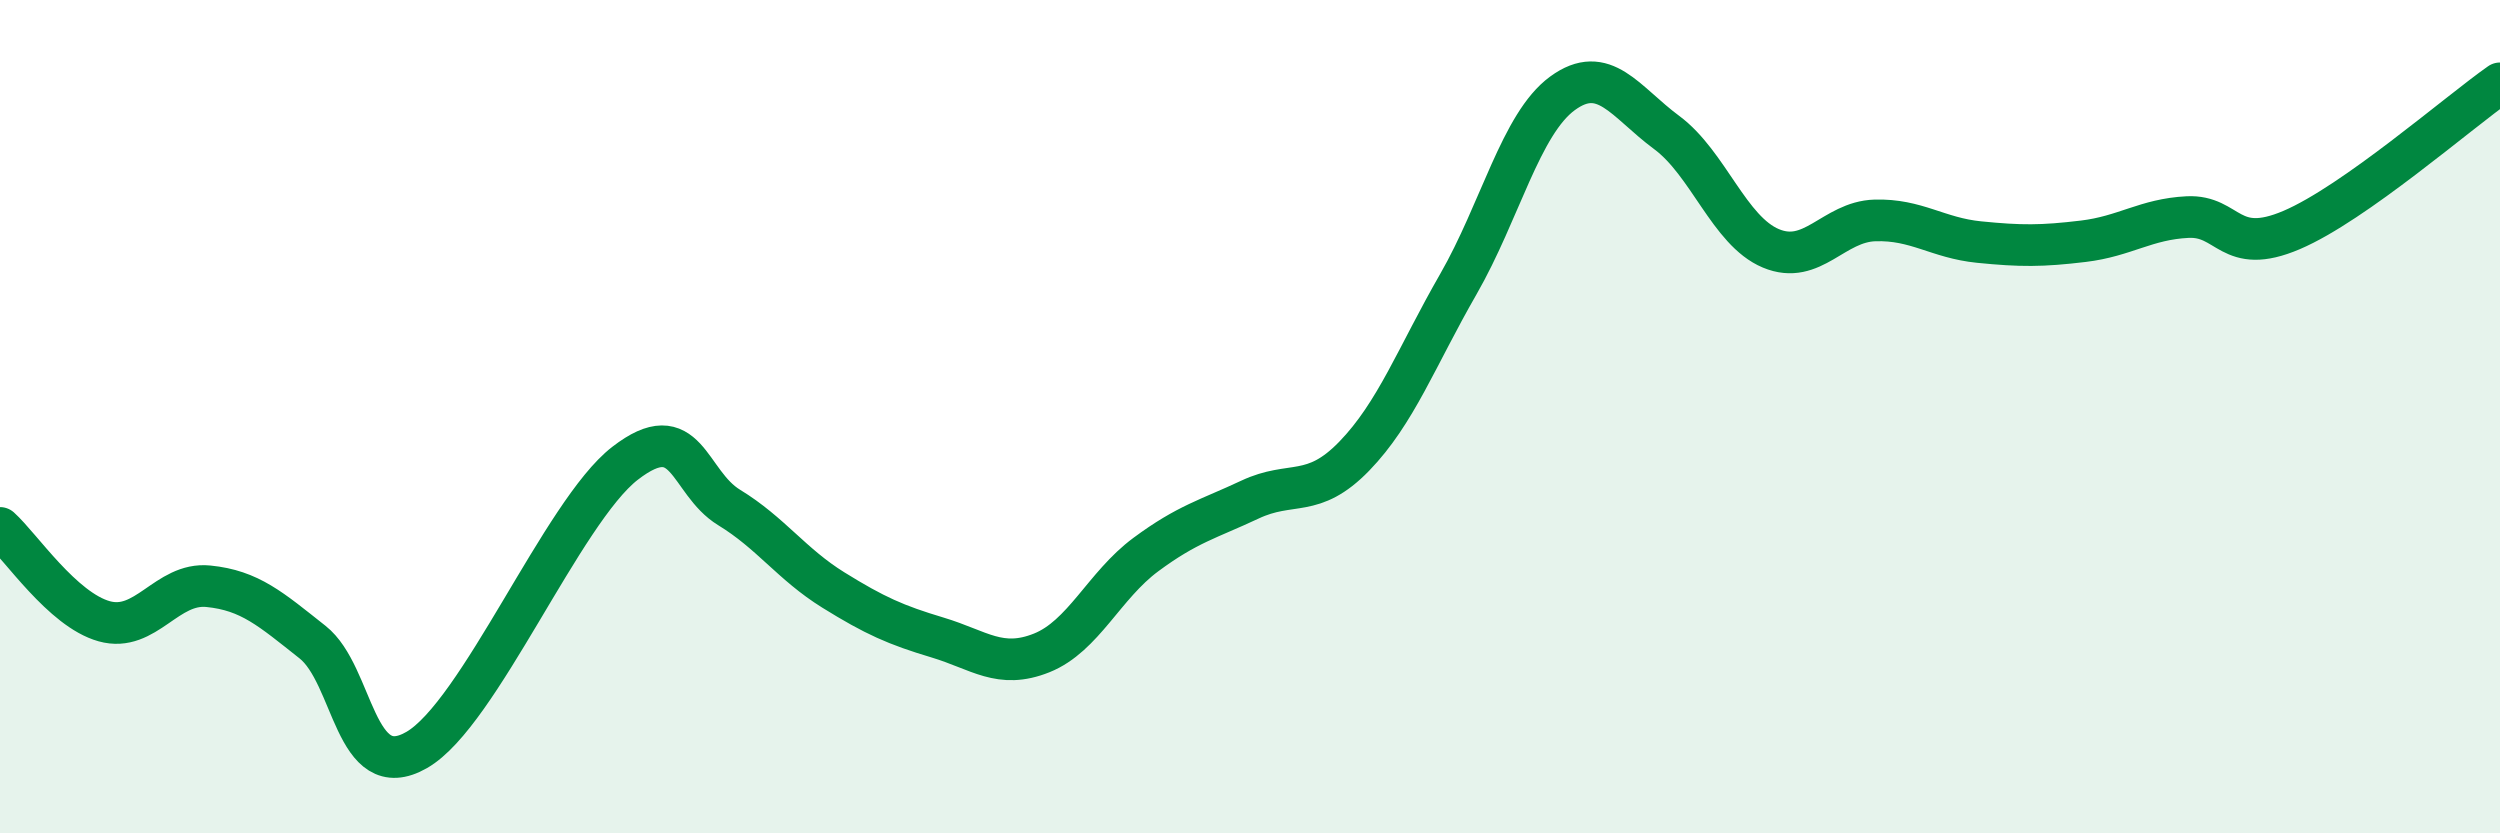
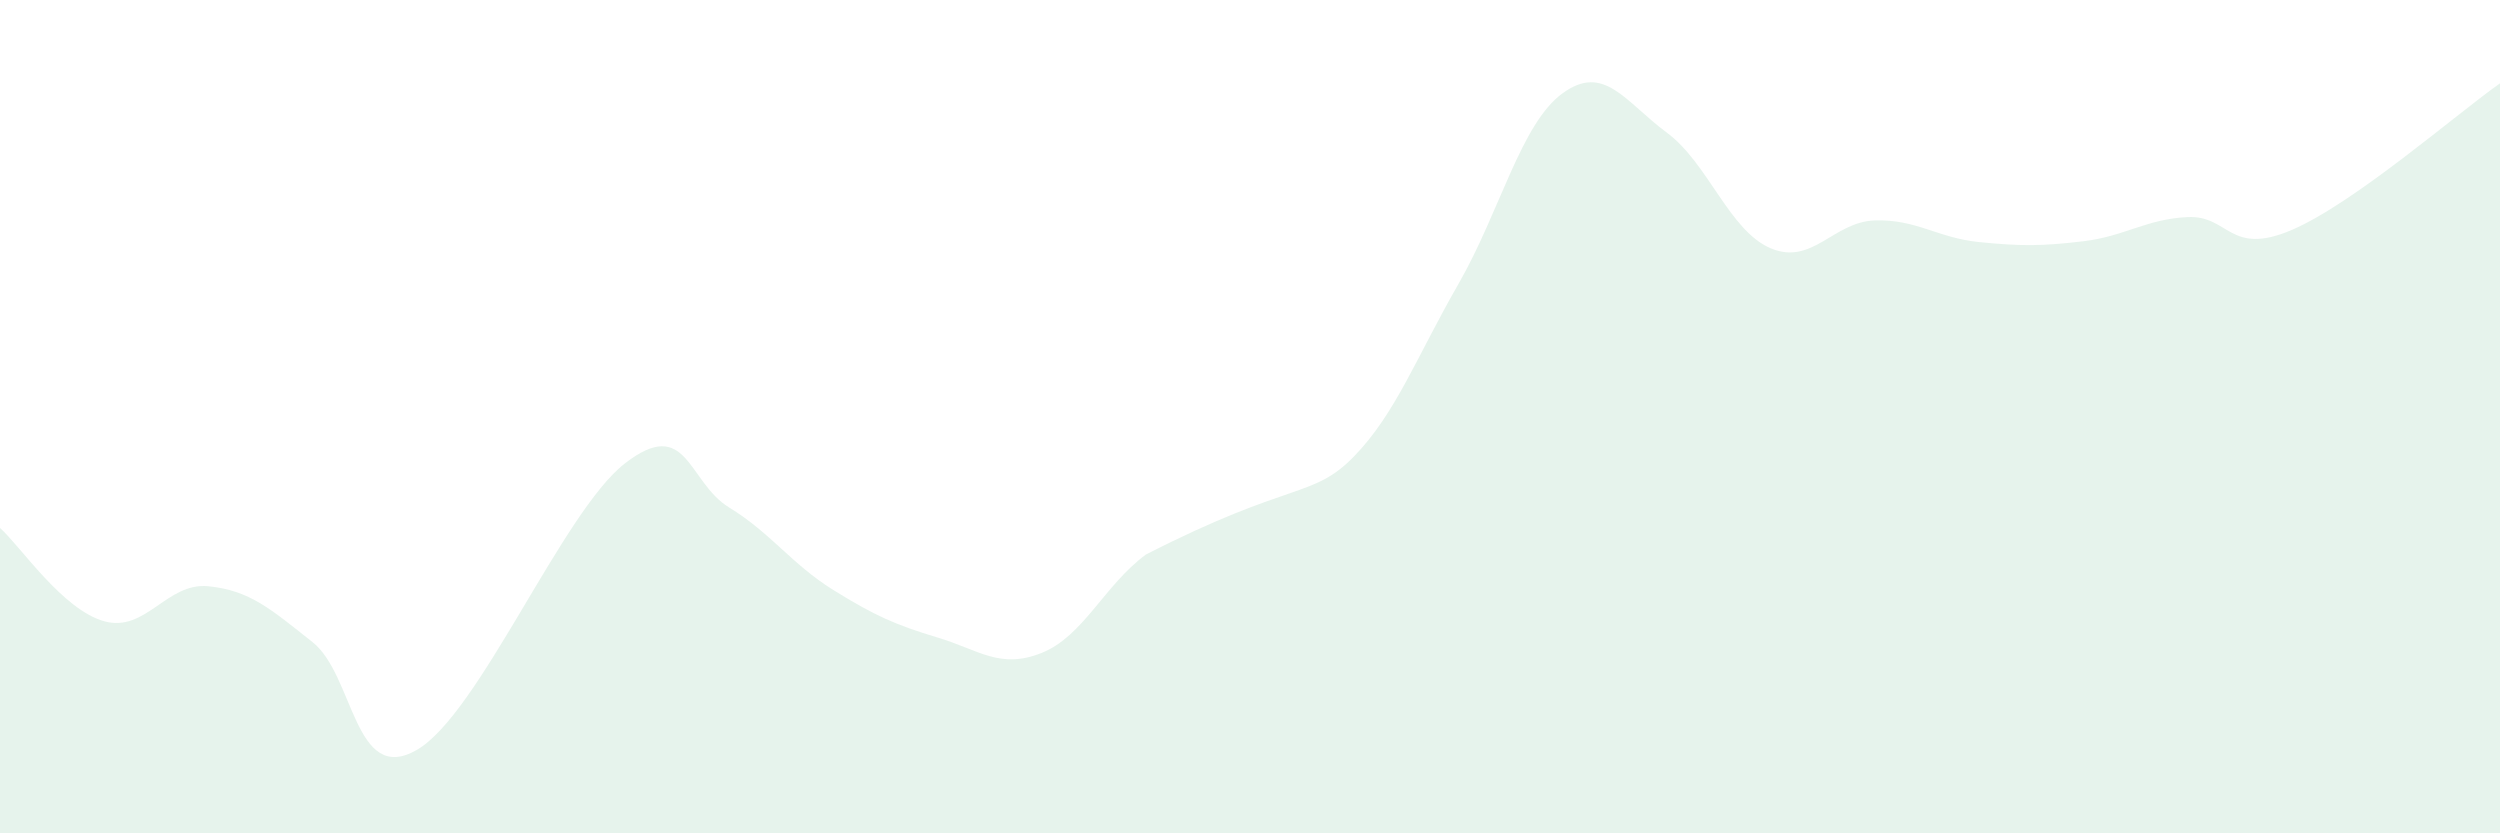
<svg xmlns="http://www.w3.org/2000/svg" width="60" height="20" viewBox="0 0 60 20">
-   <path d="M 0,12.67 C 0.5,13.12 1.5,14.63 2.5,14.91 C 3.5,15.19 4,13.97 5,14.07 C 6,14.17 6.5,14.62 7.5,15.41 C 8.5,16.2 8.5,18.86 10,18 C 11.5,17.14 13.5,12.28 15,11.12 C 16.5,9.96 16.5,11.57 17.5,12.18 C 18.5,12.79 19,13.54 20,14.16 C 21,14.78 21.5,15 22.5,15.3 C 23.5,15.6 24,16.07 25,15.67 C 26,15.27 26.5,14.05 27.5,13.31 C 28.5,12.57 29,12.46 30,11.99 C 31,11.52 31.5,11.98 32.5,10.95 C 33.5,9.92 34,8.56 35,6.82 C 36,5.08 36.5,2.97 37.5,2.24 C 38.5,1.51 39,2.44 40,3.18 C 41,3.92 41.5,5.54 42.5,5.96 C 43.5,6.38 44,5.32 45,5.29 C 46,5.26 46.5,5.71 47.5,5.81 C 48.5,5.91 49,5.91 50,5.79 C 51,5.67 51.5,5.26 52.5,5.21 C 53.5,5.16 53.5,6.16 55,5.52 C 56.5,4.88 59,2.7 60,2L60 20L0 20Z" fill="#008740" opacity="0.1" stroke-linecap="round" stroke-linejoin="round" />
-   <path d="M 0,12.67 C 0.5,13.12 1.5,14.63 2.5,14.91 C 3.5,15.19 4,13.97 5,14.07 C 6,14.17 6.5,14.62 7.5,15.41 C 8.5,16.2 8.5,18.86 10,18 C 11.5,17.14 13.5,12.28 15,11.12 C 16.5,9.96 16.5,11.57 17.5,12.18 C 18.5,12.79 19,13.54 20,14.16 C 21,14.78 21.5,15 22.5,15.3 C 23.5,15.6 24,16.07 25,15.67 C 26,15.27 26.5,14.05 27.5,13.31 C 28.5,12.57 29,12.46 30,11.99 C 31,11.52 31.5,11.98 32.5,10.95 C 33.5,9.92 34,8.56 35,6.82 C 36,5.08 36.5,2.97 37.5,2.24 C 38.5,1.51 39,2.44 40,3.18 C 41,3.92 41.5,5.54 42.5,5.96 C 43.5,6.38 44,5.32 45,5.29 C 46,5.26 46.5,5.71 47.5,5.81 C 48.5,5.91 49,5.91 50,5.79 C 51,5.67 51.5,5.26 52.5,5.21 C 53.5,5.16 53.5,6.16 55,5.52 C 56.5,4.88 59,2.7 60,2" stroke="#008740" stroke-width="1" fill="none" stroke-linecap="round" stroke-linejoin="round" />
+   <path d="M 0,12.67 C 0.5,13.12 1.5,14.63 2.5,14.91 C 3.5,15.19 4,13.97 5,14.07 C 6,14.17 6.5,14.62 7.5,15.41 C 8.5,16.2 8.5,18.86 10,18 C 11.5,17.14 13.5,12.28 15,11.12 C 16.5,9.96 16.5,11.57 17.5,12.18 C 18.5,12.79 19,13.54 20,14.16 C 21,14.78 21.5,15 22.5,15.3 C 23.5,15.6 24,16.07 25,15.67 C 26,15.27 26.5,14.05 27.5,13.31 C 31,11.52 31.5,11.98 32.5,10.95 C 33.5,9.92 34,8.56 35,6.82 C 36,5.08 36.5,2.97 37.5,2.24 C 38.5,1.51 39,2.44 40,3.18 C 41,3.92 41.5,5.54 42.5,5.96 C 43.5,6.38 44,5.32 45,5.29 C 46,5.26 46.5,5.71 47.5,5.81 C 48.5,5.91 49,5.91 50,5.79 C 51,5.67 51.5,5.26 52.5,5.21 C 53.5,5.16 53.5,6.16 55,5.52 C 56.5,4.88 59,2.7 60,2L60 20L0 20Z" fill="#008740" opacity="0.1" stroke-linecap="round" stroke-linejoin="round" />
</svg>